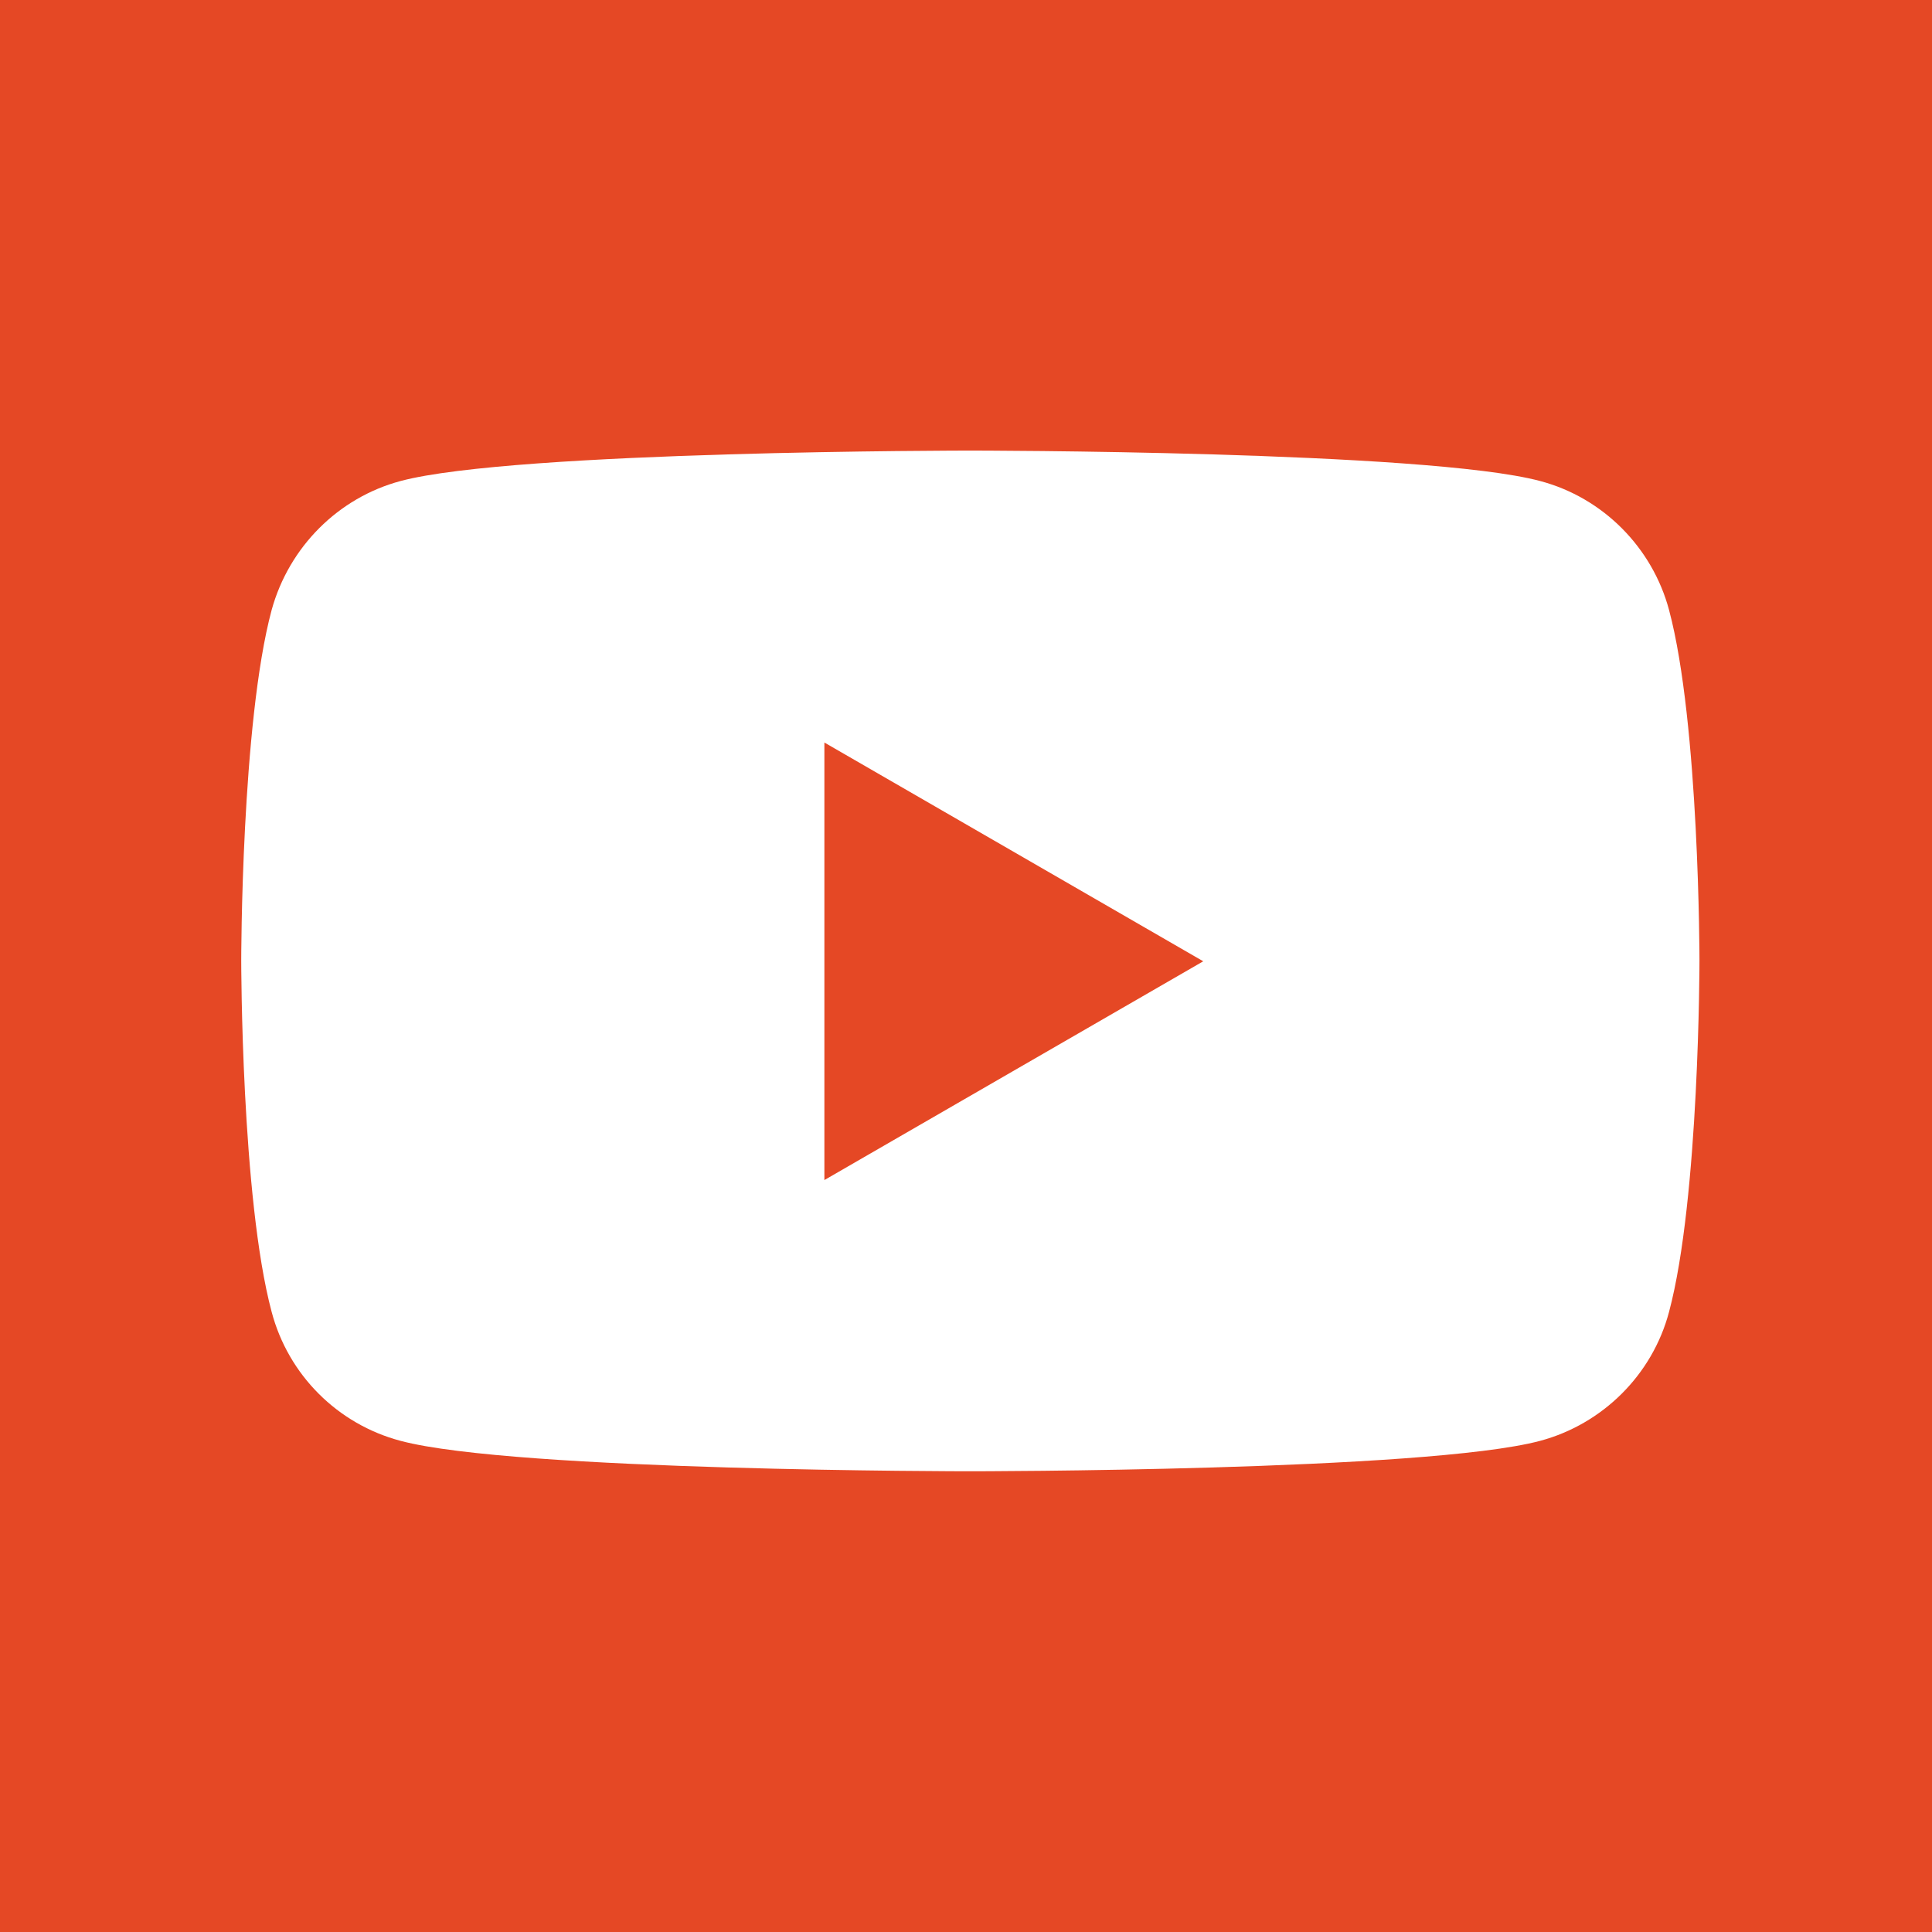
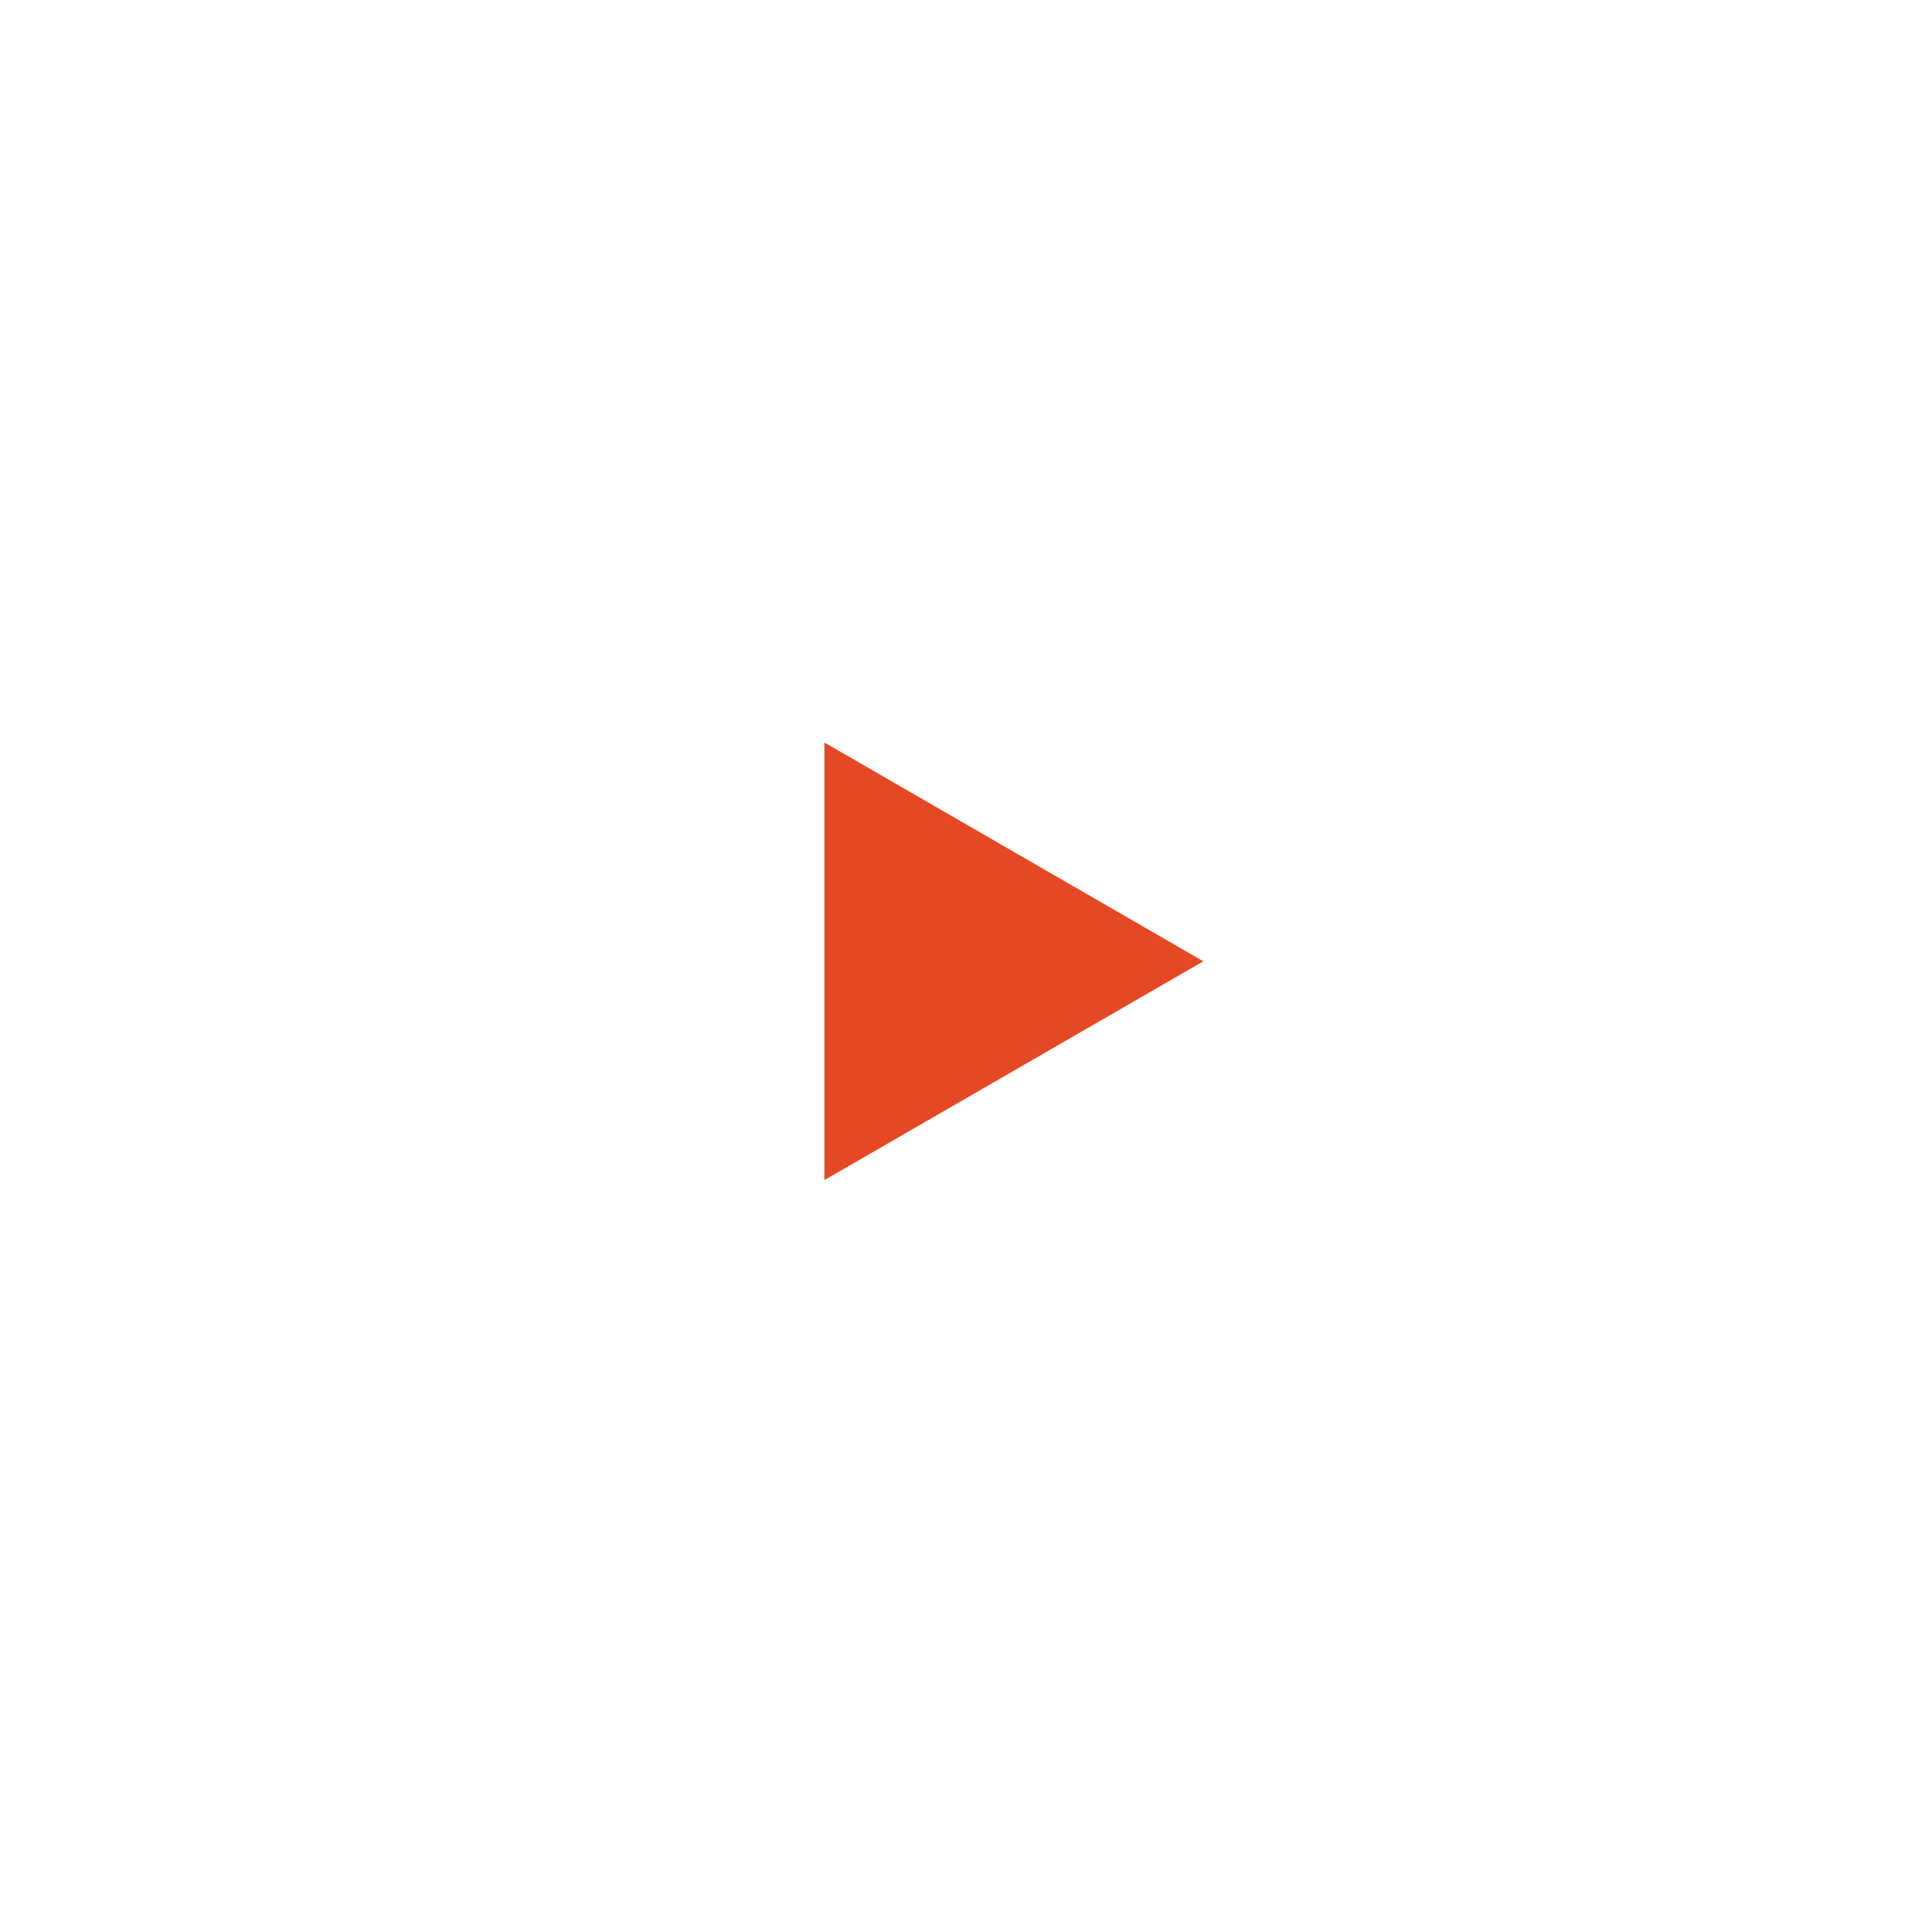
<svg xmlns="http://www.w3.org/2000/svg" id="Layer_2" data-name="Layer 2" viewBox="0 0 26.67 26.67">
  <defs>
    <style>
      .cls-1 {
        fill: #e54825;
      }
    </style>
  </defs>
  <g id="Layer_1-2" data-name="Layer 1">
-     <path class="cls-1" d="M23.04,18.11c-.23.87-.92,1.55-1.78,1.78-1.57.42-7.87.42-7.87.42,0,0-6.29,0-7.86-.42-.87-.23-1.55-.91-1.78-1.78-.42-1.57-.42-4.85-.42-4.85,0,0,0-3.28.42-4.84.24-.87.92-1.55,1.78-1.78,1.57-.42,7.86-.42,7.86-.42,0,0,6.3,0,7.87.42.87.23,1.55.92,1.78,1.78.42,1.57.42,4.84.42,4.84,0,0,0,3.28-.42,4.85M0,26.67h26.67V0H0v26.67Z" />
    <polygon class="cls-1" points="11.38 16.29 16.61 13.27 11.38 10.25 11.38 16.29" />
  </g>
</svg>